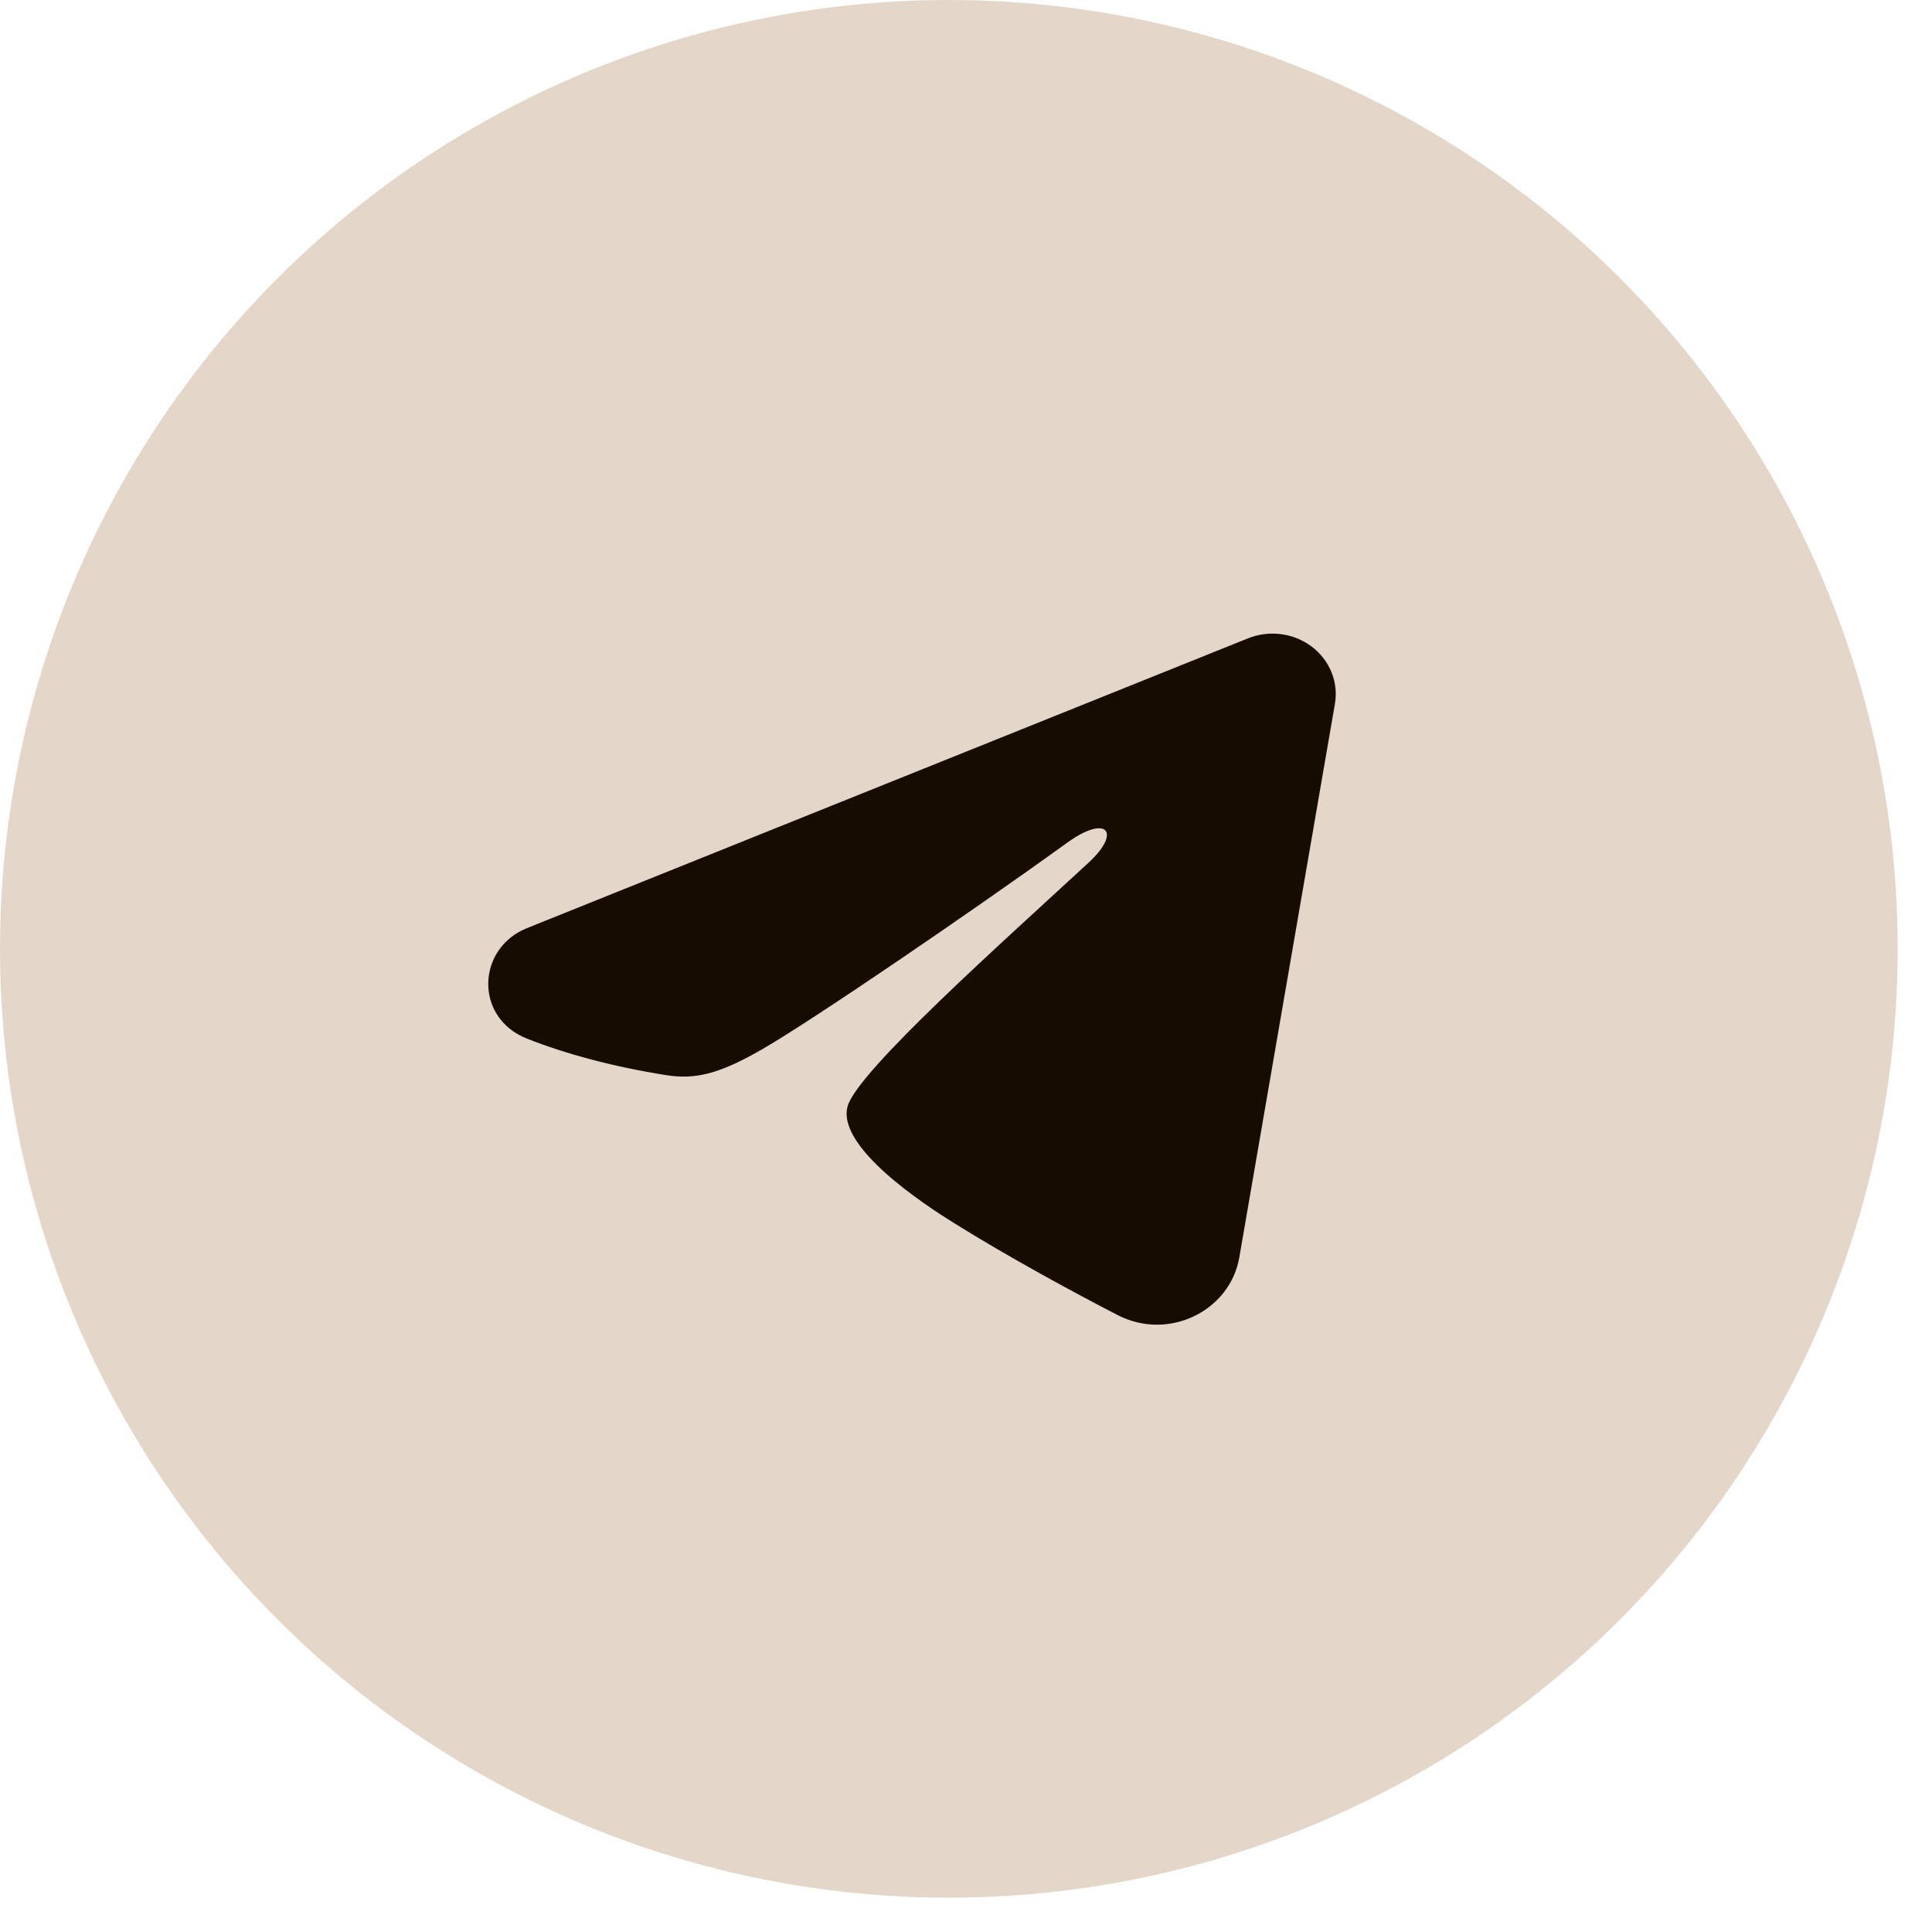
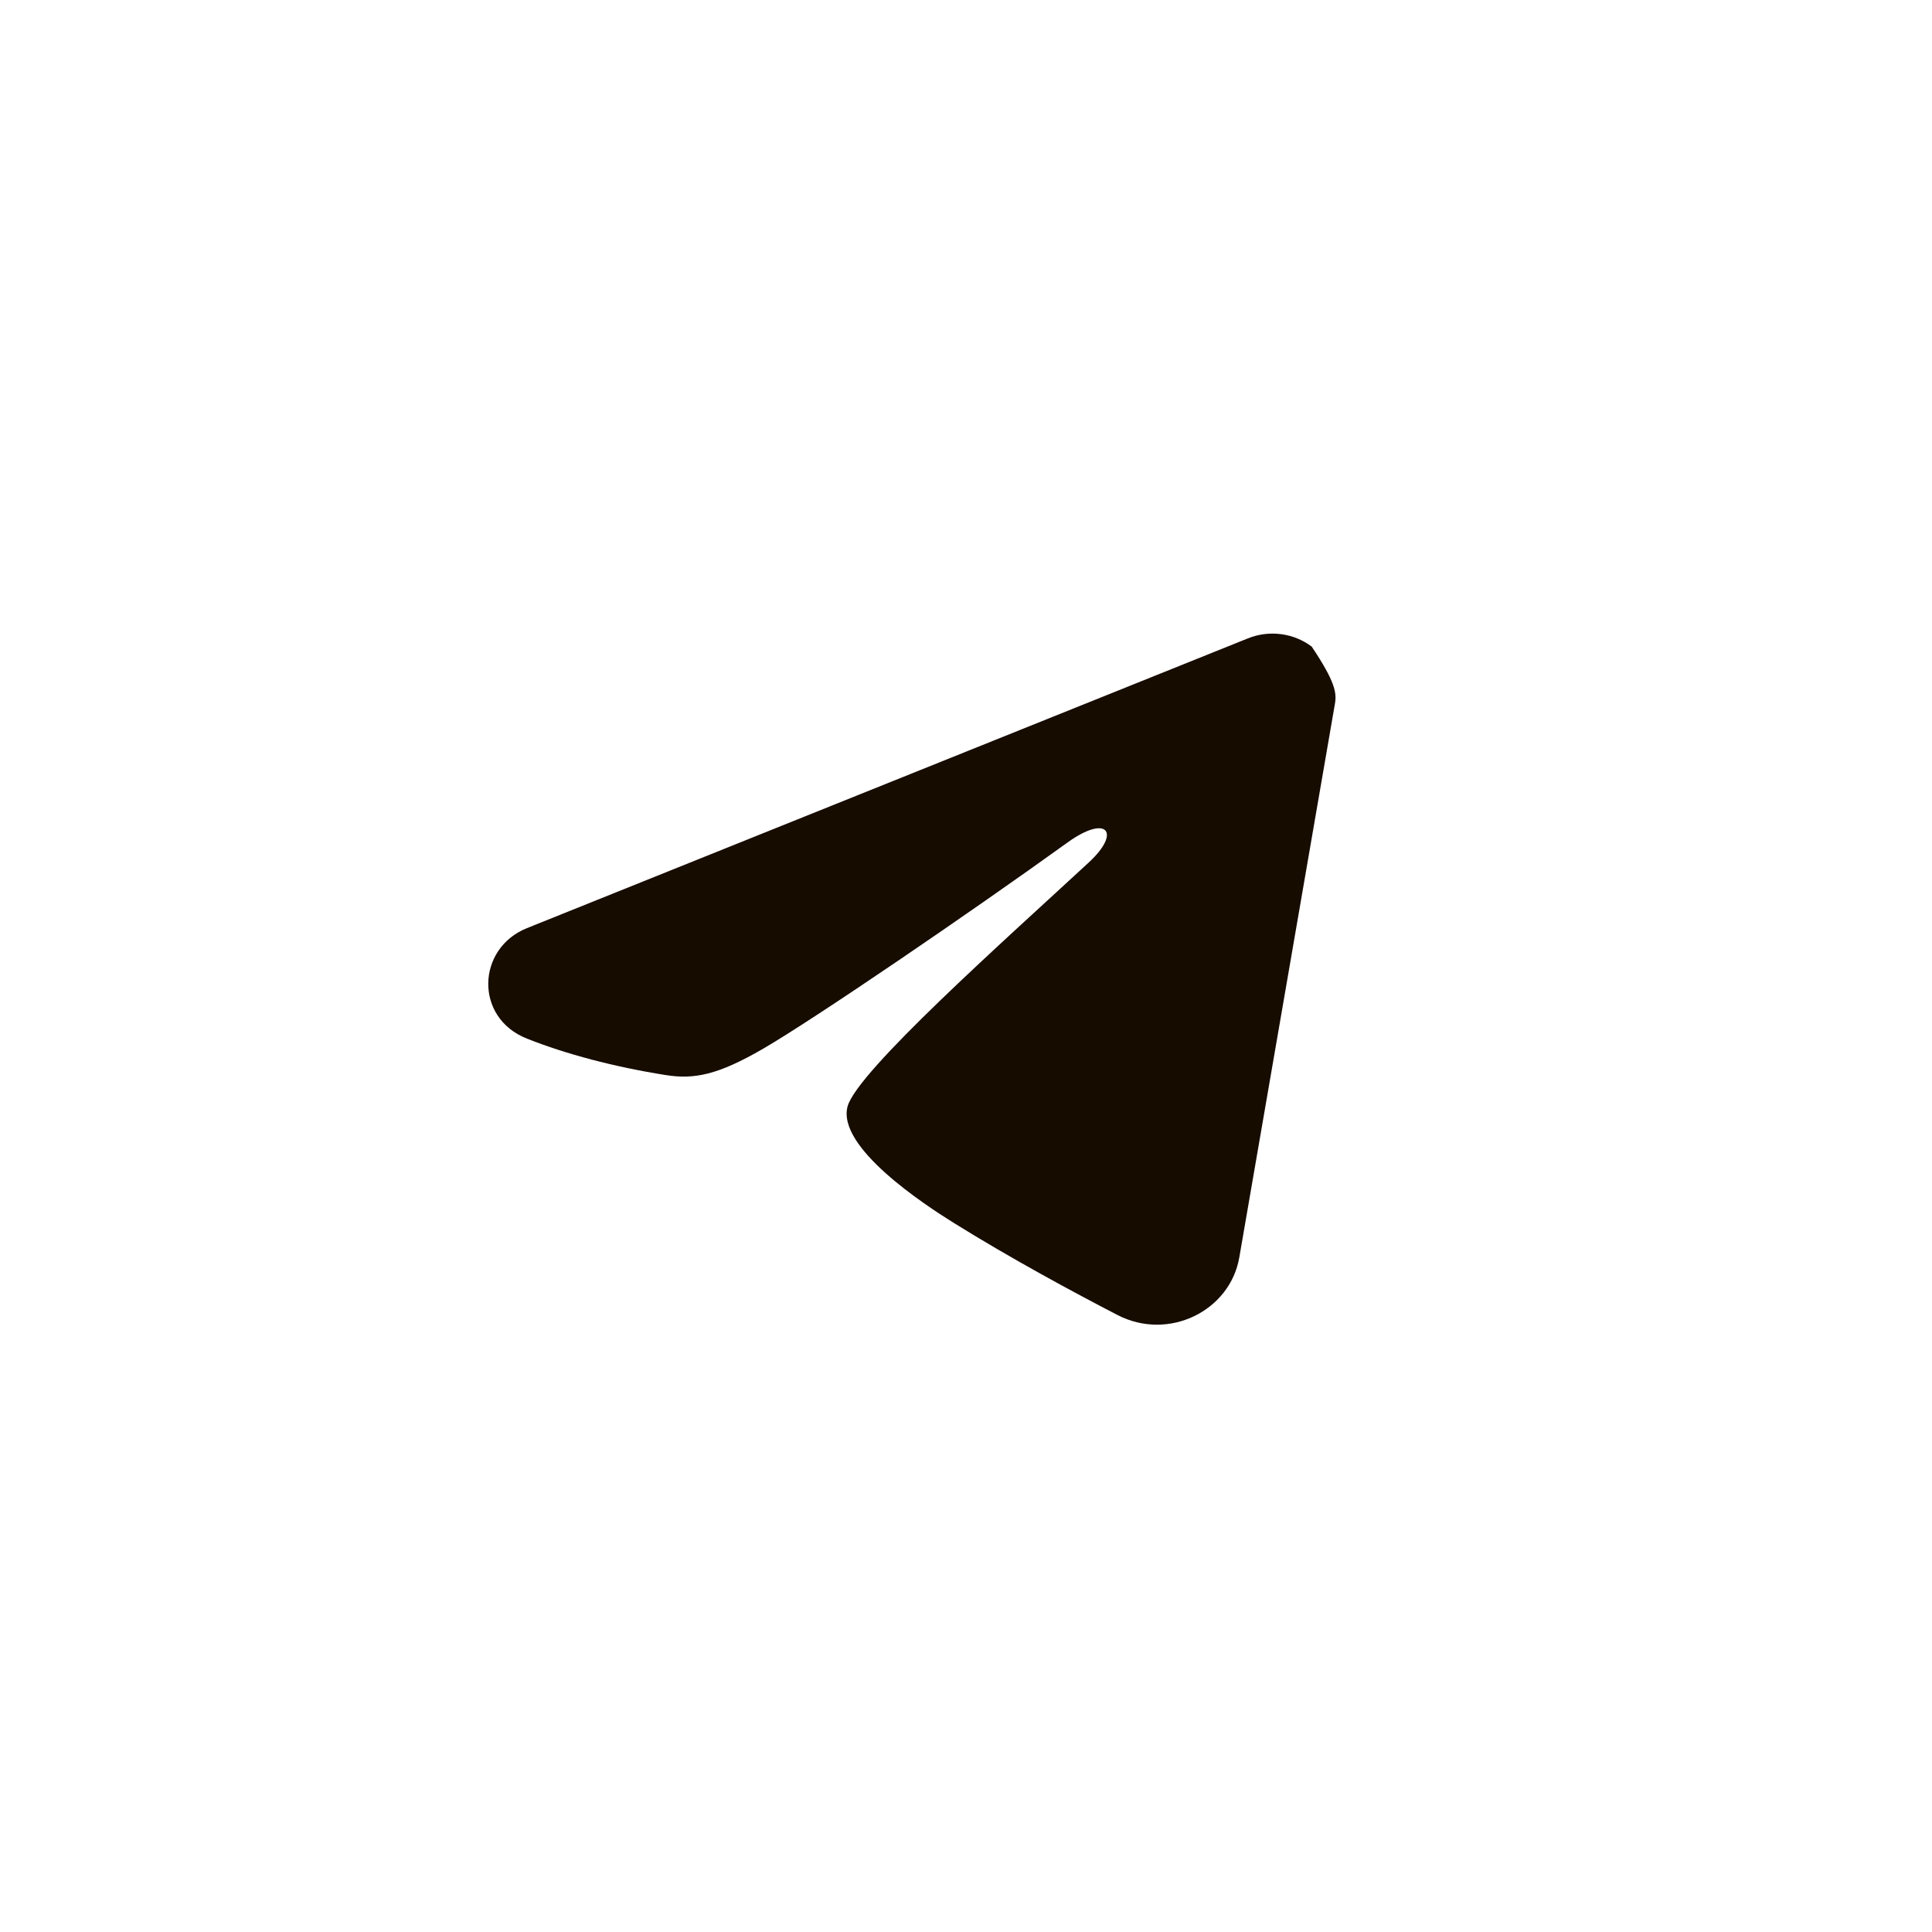
<svg xmlns="http://www.w3.org/2000/svg" width="42" height="42" viewBox="0 0 42 42" fill="none">
-   <circle cx="20.627" cy="20.627" r="20.627" fill="#E4D7CA" />
-   <path fill-rule="evenodd" clip-rule="evenodd" d="M27.13 13.877C27.356 13.786 27.604 13.754 27.848 13.786C28.091 13.817 28.322 13.911 28.515 14.056C28.707 14.201 28.856 14.393 28.945 14.612C29.034 14.831 29.06 15.068 29.02 15.3L26.941 27.337C26.739 28.498 25.405 29.164 24.289 28.585C23.356 28.102 21.97 27.356 20.723 26.578C20.1 26.189 18.19 24.942 18.425 24.055C18.627 23.296 21.835 20.445 23.668 18.75C24.388 18.085 24.06 17.701 23.21 18.313C21.1 19.834 17.712 22.146 16.592 22.797C15.604 23.371 15.088 23.469 14.472 23.371C13.349 23.193 12.306 22.916 11.456 22.579C10.306 22.125 10.362 20.616 11.455 20.177L27.13 13.877Z" fill="#170C00" />
+   <path fill-rule="evenodd" clip-rule="evenodd" d="M27.13 13.877C27.356 13.786 27.604 13.754 27.848 13.786C28.091 13.817 28.322 13.911 28.515 14.056C29.034 14.831 29.06 15.068 29.02 15.3L26.941 27.337C26.739 28.498 25.405 29.164 24.289 28.585C23.356 28.102 21.97 27.356 20.723 26.578C20.1 26.189 18.19 24.942 18.425 24.055C18.627 23.296 21.835 20.445 23.668 18.75C24.388 18.085 24.06 17.701 23.21 18.313C21.1 19.834 17.712 22.146 16.592 22.797C15.604 23.371 15.088 23.469 14.472 23.371C13.349 23.193 12.306 22.916 11.456 22.579C10.306 22.125 10.362 20.616 11.455 20.177L27.13 13.877Z" fill="#170C00" />
</svg>